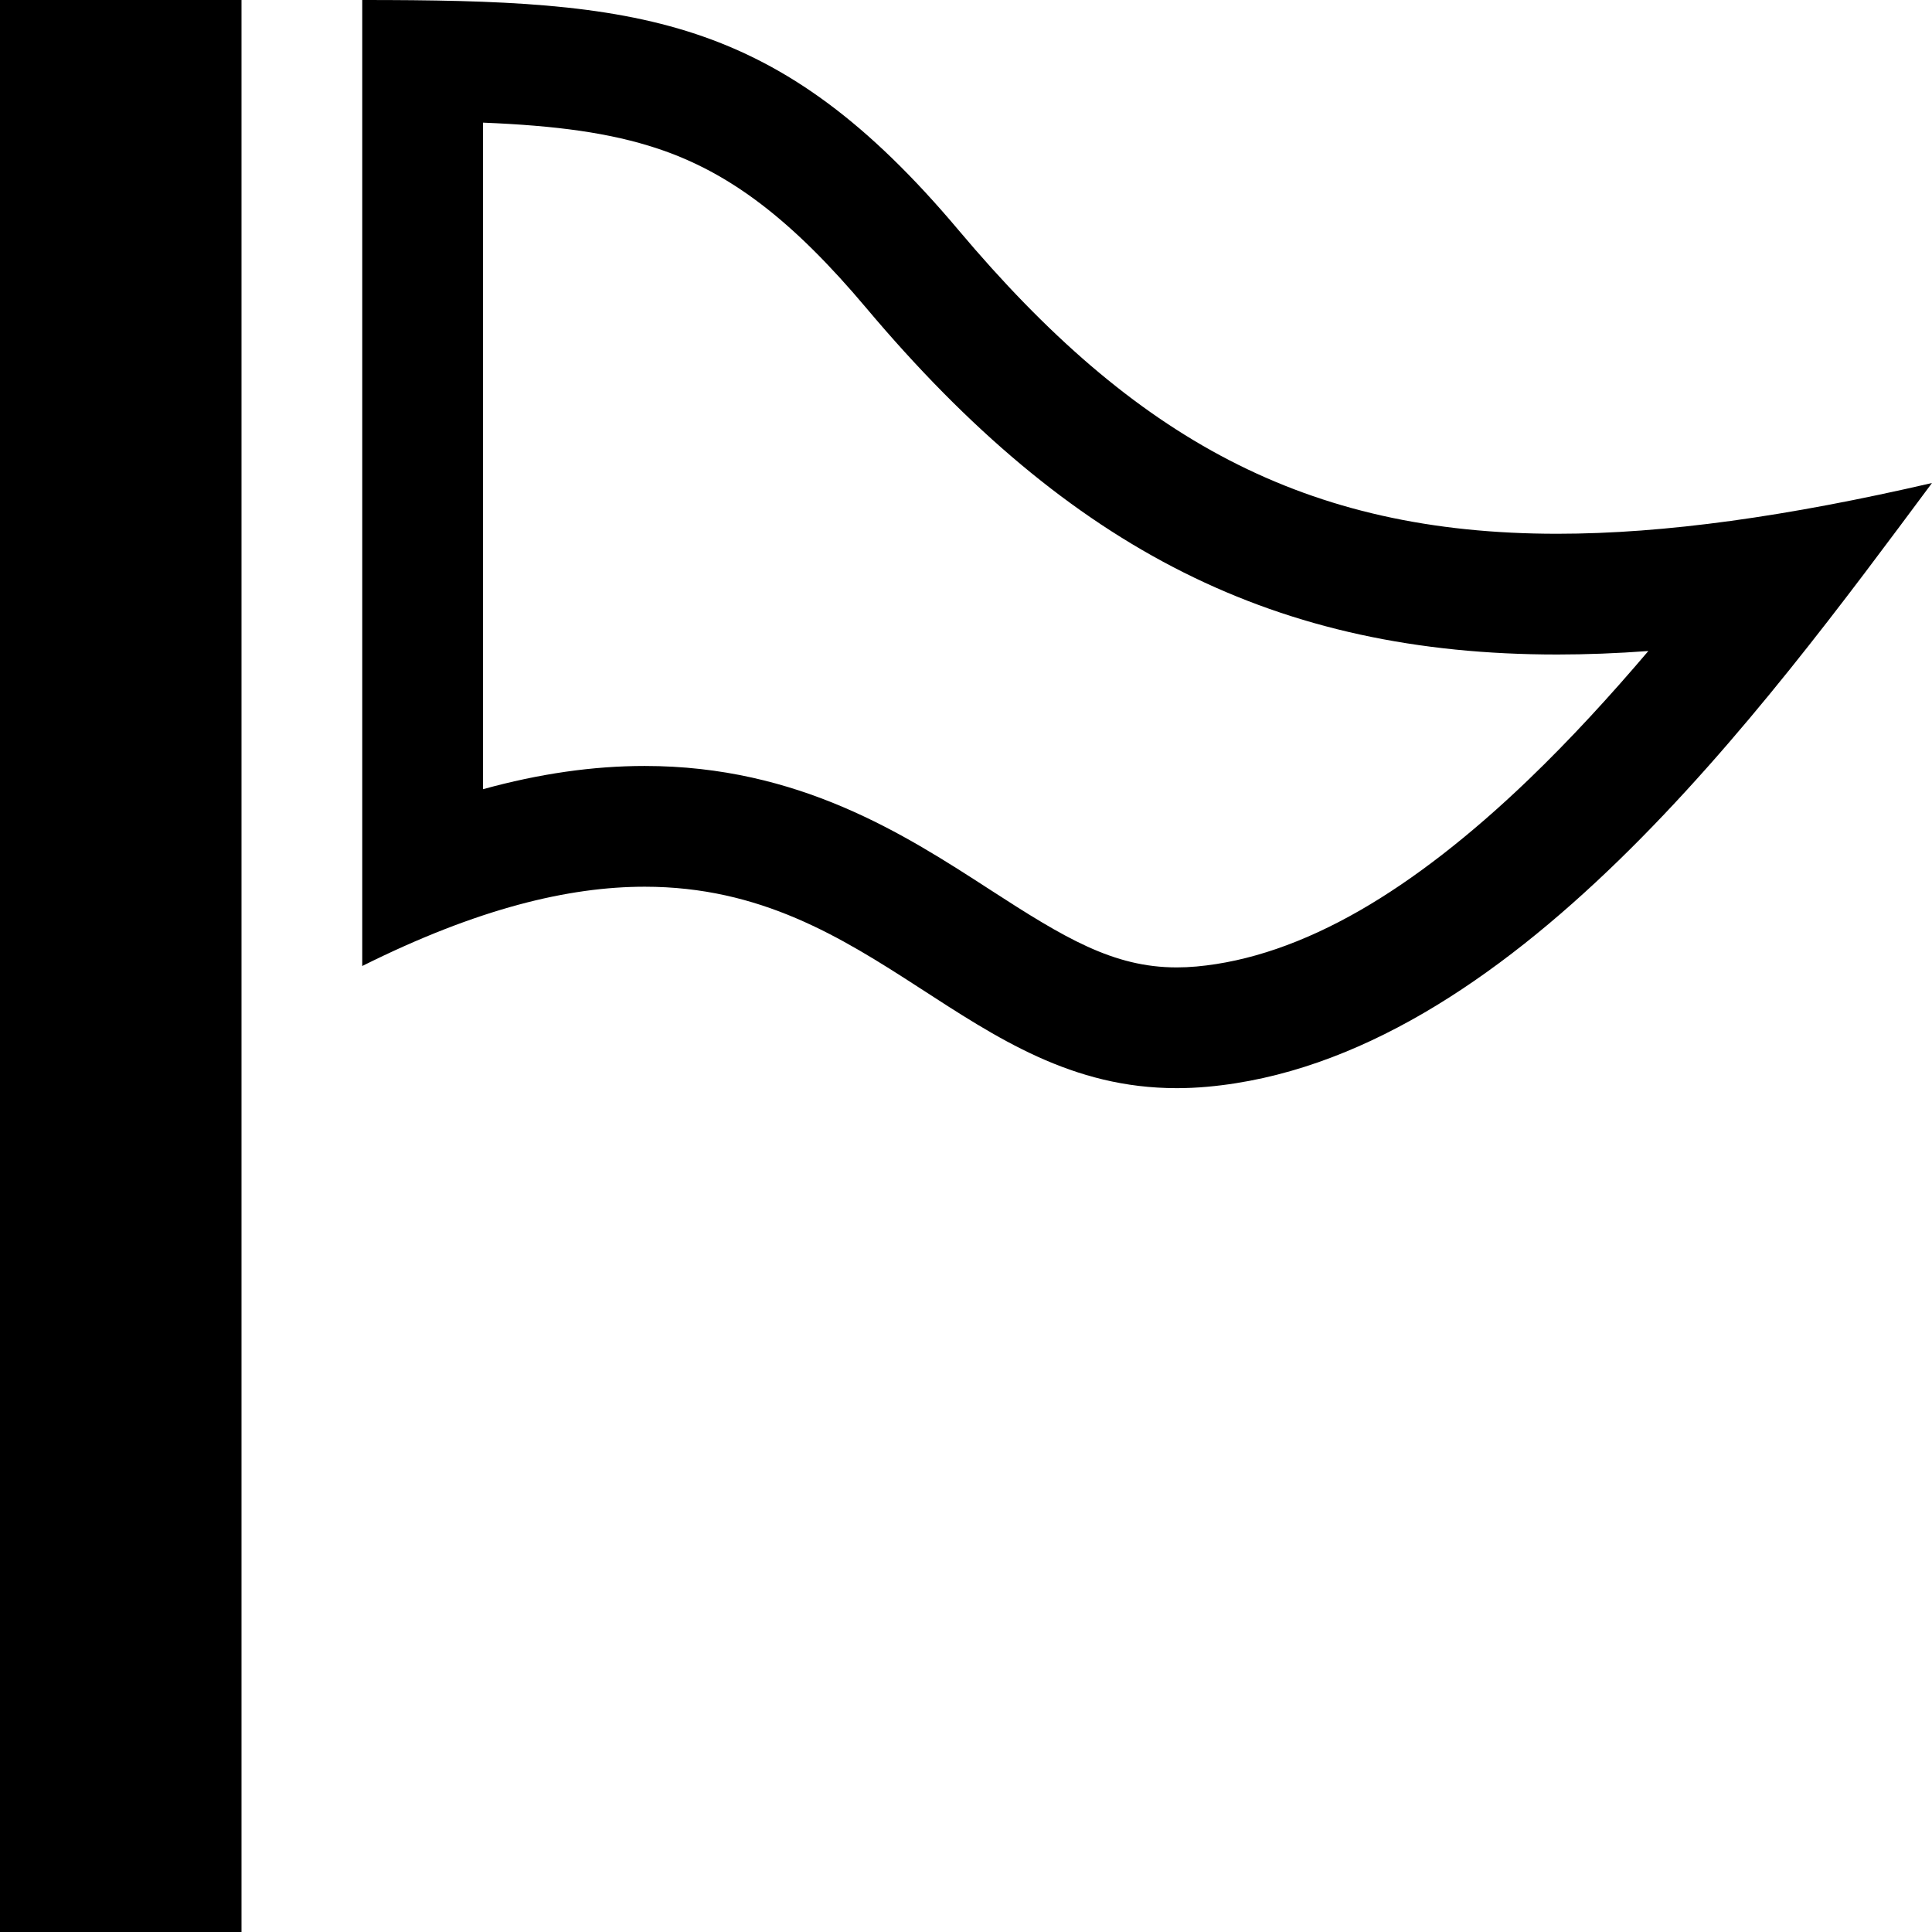
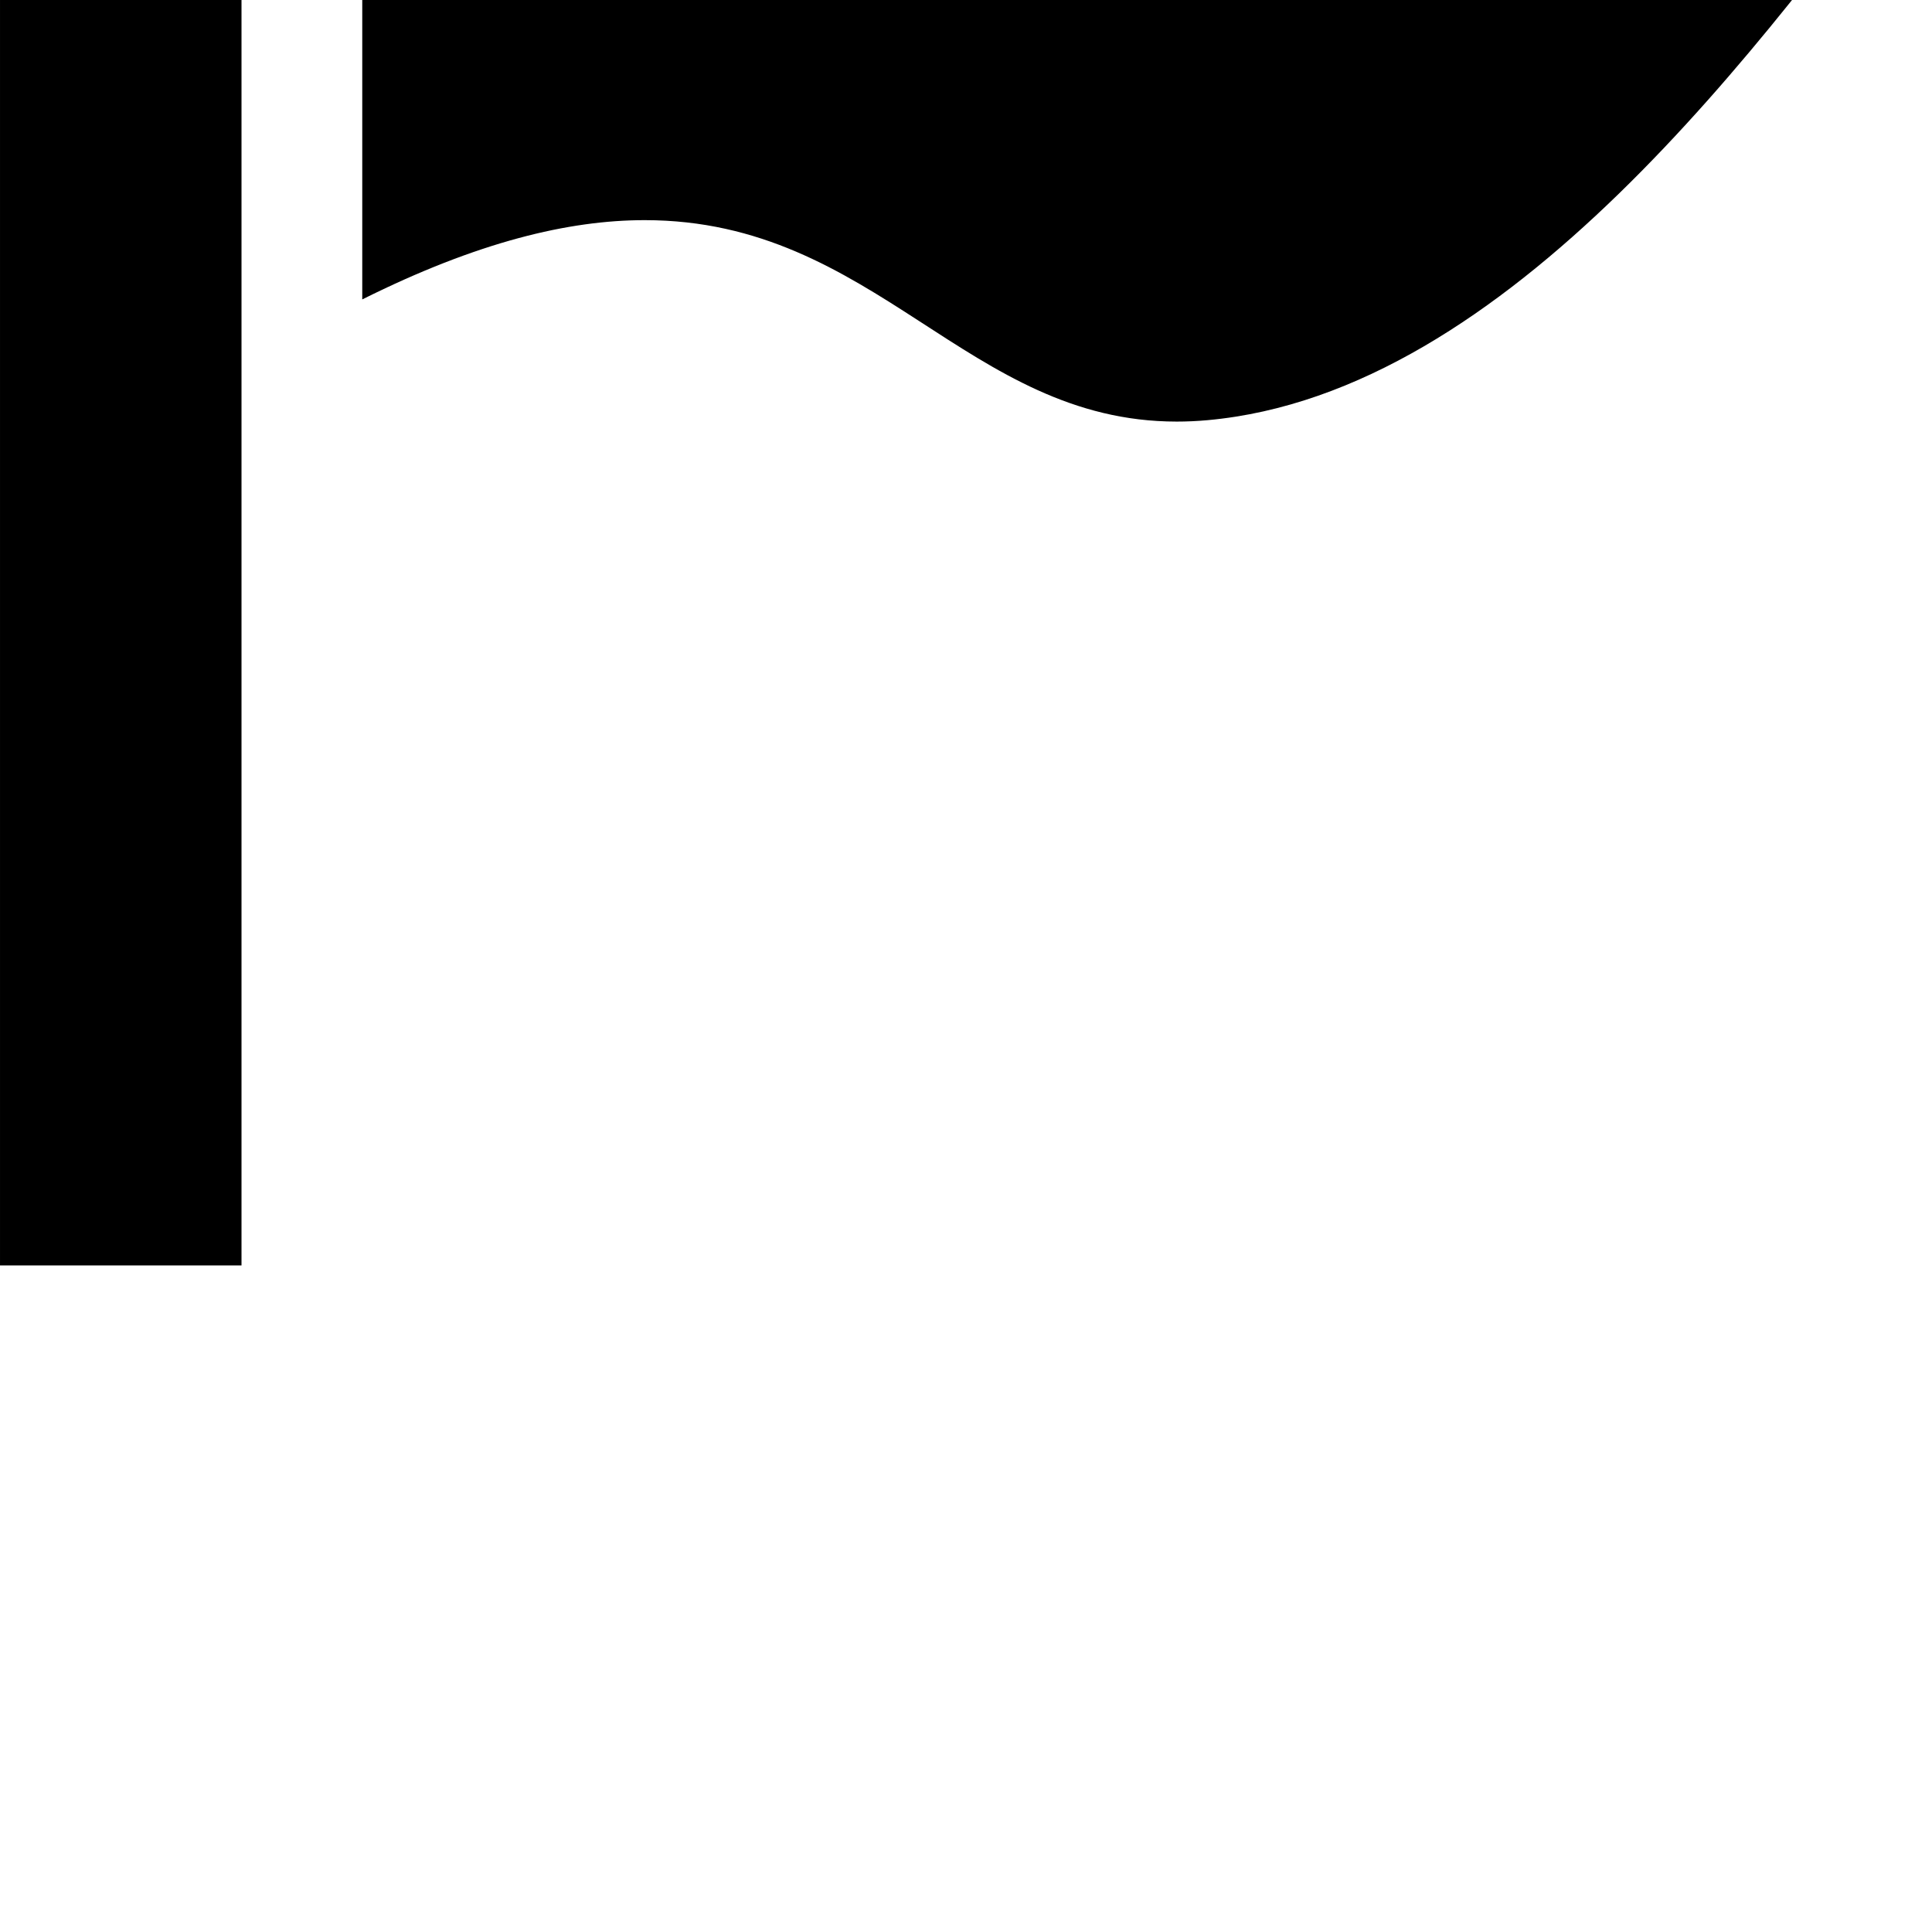
<svg xmlns="http://www.w3.org/2000/svg" viewBox="0 0 512 512">
-   <path d="M128 32.5c19.393.786 33.686 2.681 46.365 6.903 19.163 6.381 35.674 19.009 55.209 42.224 54.165 64.364 108.925 91.826 183.107 91.826 7.729 0 15.767-.307 24.147-.925-10.09 11.872-20.705 23.466-31.729 34.059-15.453 14.849-30.499 26.521-44.72 34.692-14.99 8.612-29.547 13.609-43.263 14.851-1.81.164-3.533.243-5.271.243-16.82 0-29.746-7.817-49.442-20.573-22.574-14.618-50.668-32.812-91.546-32.812-13.692 0-27.906 2.034-42.859 6.161v-176.649m-31.998-32.5v256c30.587-15.262 54.737-21.011 74.859-21.011 61.341 0 85.367 53.384 140.988 53.384 2.648 0 5.354-.12 8.152-.373 79.729-7.221 147.031-99.564 192-160-38.205 8.835-70.726 13.453-99.318 13.453-66.72 0-112.085-25.129-158.623-80.43-48.177-57.25-84.689-61.023-158.058-61.023zm-96 0h64v512h-64z" />
+   <path d="M128 32.5v-176.649m-31.998-32.5v256c30.587-15.262 54.737-21.011 74.859-21.011 61.341 0 85.367 53.384 140.988 53.384 2.648 0 5.354-.12 8.152-.373 79.729-7.221 147.031-99.564 192-160-38.205 8.835-70.726 13.453-99.318 13.453-66.72 0-112.085-25.129-158.623-80.43-48.177-57.25-84.689-61.023-158.058-61.023zm-96 0h64v512h-64z" />
</svg>